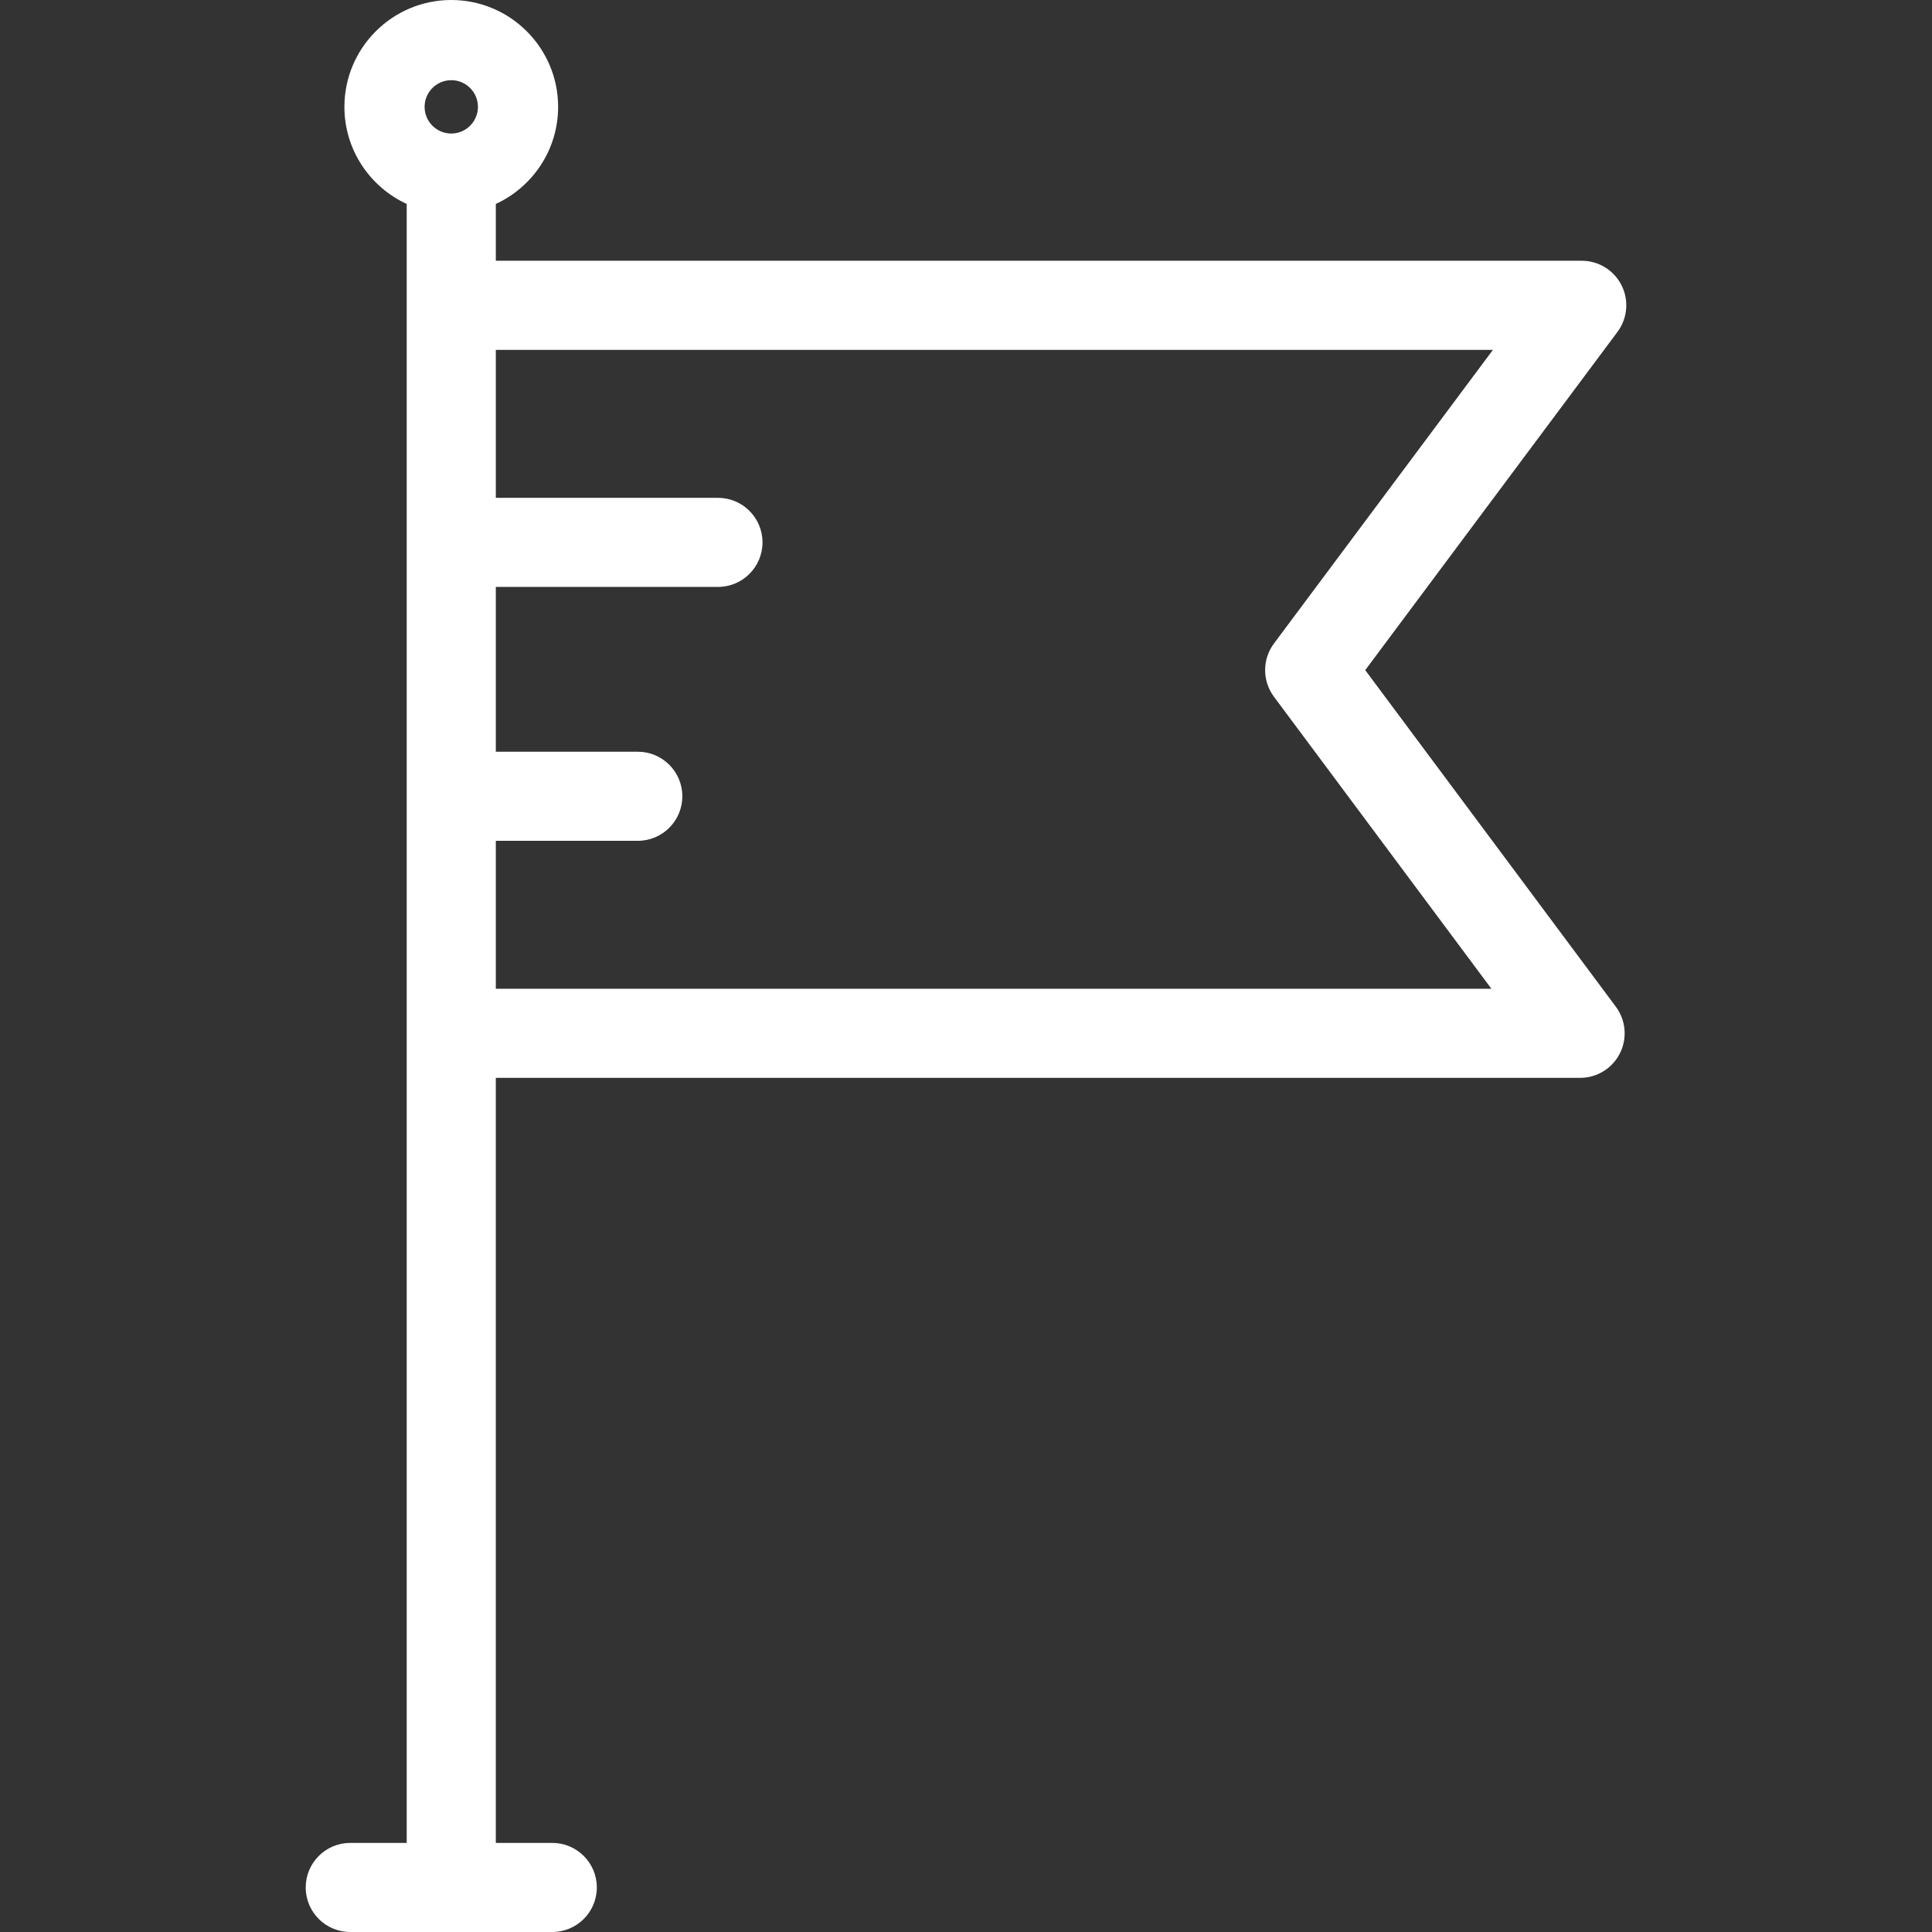
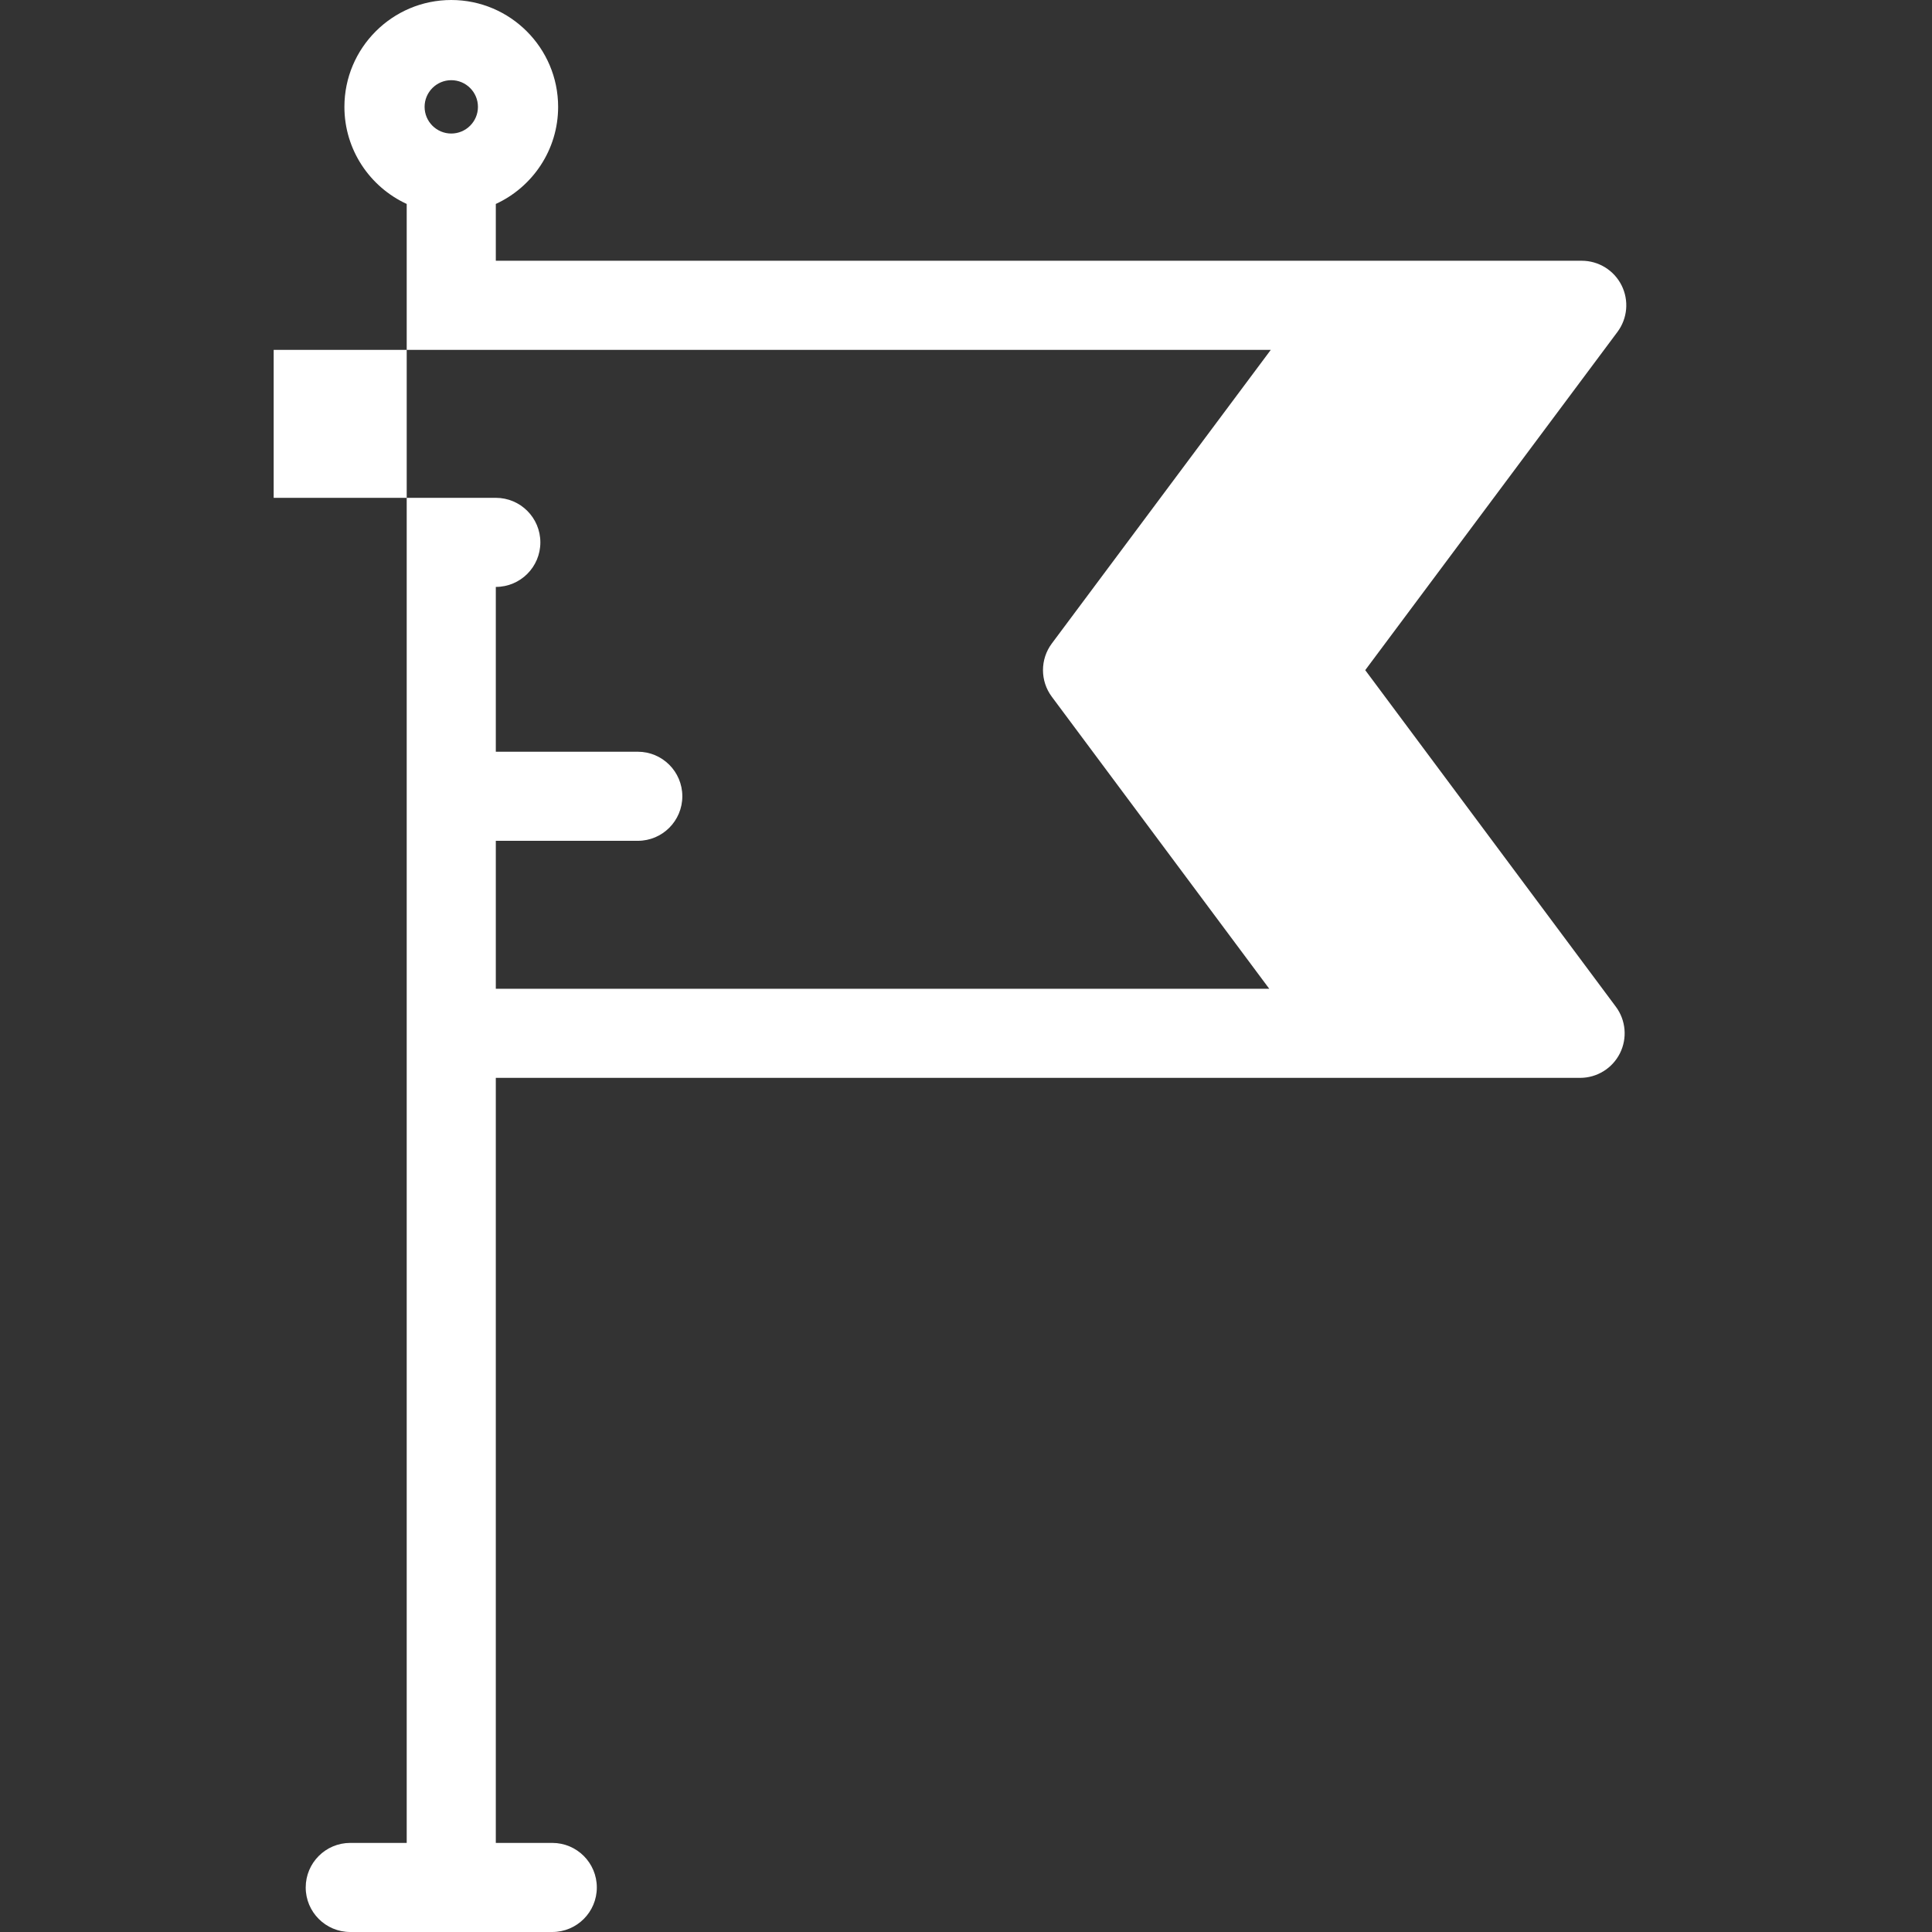
<svg xmlns="http://www.w3.org/2000/svg" version="1.1" id="Layer_1" x="0px" y="0px" viewBox="0 0 512 512" style="enable-background:new 0 0 512 512;" xml:space="preserve">
  <rect x="0" y="0" width="512" height="512" fill="#333333" stroke="none" />
  <g fill="#fff">
    <g>
-       <path d="M361.801,177.594l66.841-89.629c2.669-3.579,3.091-8.359,1.088-12.351s-6.086-6.512-10.553-6.512H131.395V54.049    c9.736-4.484,16.515-14.328,16.515-25.731C147.909,12.704,135.206,0,119.591,0S91.272,12.704,91.272,28.318    c0,11.402,6.777,21.245,16.511,25.73v434.342H92.822c-6.519,0-11.805,5.285-11.805,11.805S86.303,512,92.822,512h53.537    c6.519,0,11.805-5.285,11.805-11.805s-5.286-11.805-11.805-11.805h-14.965V285.645h287.354c4.464,0,8.546-2.518,10.549-6.508    c2.003-3.989,1.585-8.768-1.081-12.348L361.801,177.594z M119.591,35.387c-3.898,0-7.068-3.171-7.068-7.069    c-0.001-3.897,3.17-7.068,7.068-7.068s7.069,3.171,7.069,7.068C126.66,32.216,123.488,35.387,119.591,35.387z M131.396,262.035    v-0.001v-39.21h37.623c6.52,0,11.805-5.285,11.805-11.805s-5.285-11.805-11.805-11.805h-37.623v-43.676h58.871    c6.52,0,11.805-5.285,11.805-11.805c0-6.52-5.285-11.805-11.805-11.805h-58.871V92.714h264.251l-58.033,77.819    c-3.12,4.184-3.122,9.921-0.005,14.109l57.63,77.394H131.396z" />
+       <path d="M361.801,177.594l66.841-89.629c2.669-3.579,3.091-8.359,1.088-12.351s-6.086-6.512-10.553-6.512H131.395V54.049    c9.736-4.484,16.515-14.328,16.515-25.731C147.909,12.704,135.206,0,119.591,0S91.272,12.704,91.272,28.318    c0,11.402,6.777,21.245,16.511,25.73v434.342H92.822c-6.519,0-11.805,5.285-11.805,11.805S86.303,512,92.822,512h53.537    c6.519,0,11.805-5.285,11.805-11.805s-5.286-11.805-11.805-11.805h-14.965V285.645h287.354c4.464,0,8.546-2.518,10.549-6.508    c2.003-3.989,1.585-8.768-1.081-12.348L361.801,177.594z M119.591,35.387c-3.898,0-7.068-3.171-7.068-7.069    c-0.001-3.897,3.17-7.068,7.068-7.068s7.069,3.171,7.069,7.068C126.66,32.216,123.488,35.387,119.591,35.387z M131.396,262.035    v-0.001v-39.21h37.623c6.52,0,11.805-5.285,11.805-11.805s-5.285-11.805-11.805-11.805h-37.623v-43.676c6.52,0,11.805-5.285,11.805-11.805c0-6.52-5.285-11.805-11.805-11.805h-58.871V92.714h264.251l-58.033,77.819    c-3.12,4.184-3.122,9.921-0.005,14.109l57.63,77.394H131.396z" />
    </g>
  </g>
  <g>
</g>
  <g>
</g>
  <g>
</g>
  <g>
</g>
  <g>
</g>
  <g>
</g>
  <g>
</g>
  <g>
</g>
  <g>
</g>
  <g>
</g>
  <g>
</g>
  <g>
</g>
  <g>
</g>
  <g>
</g>
  <g>
</g>
</svg>